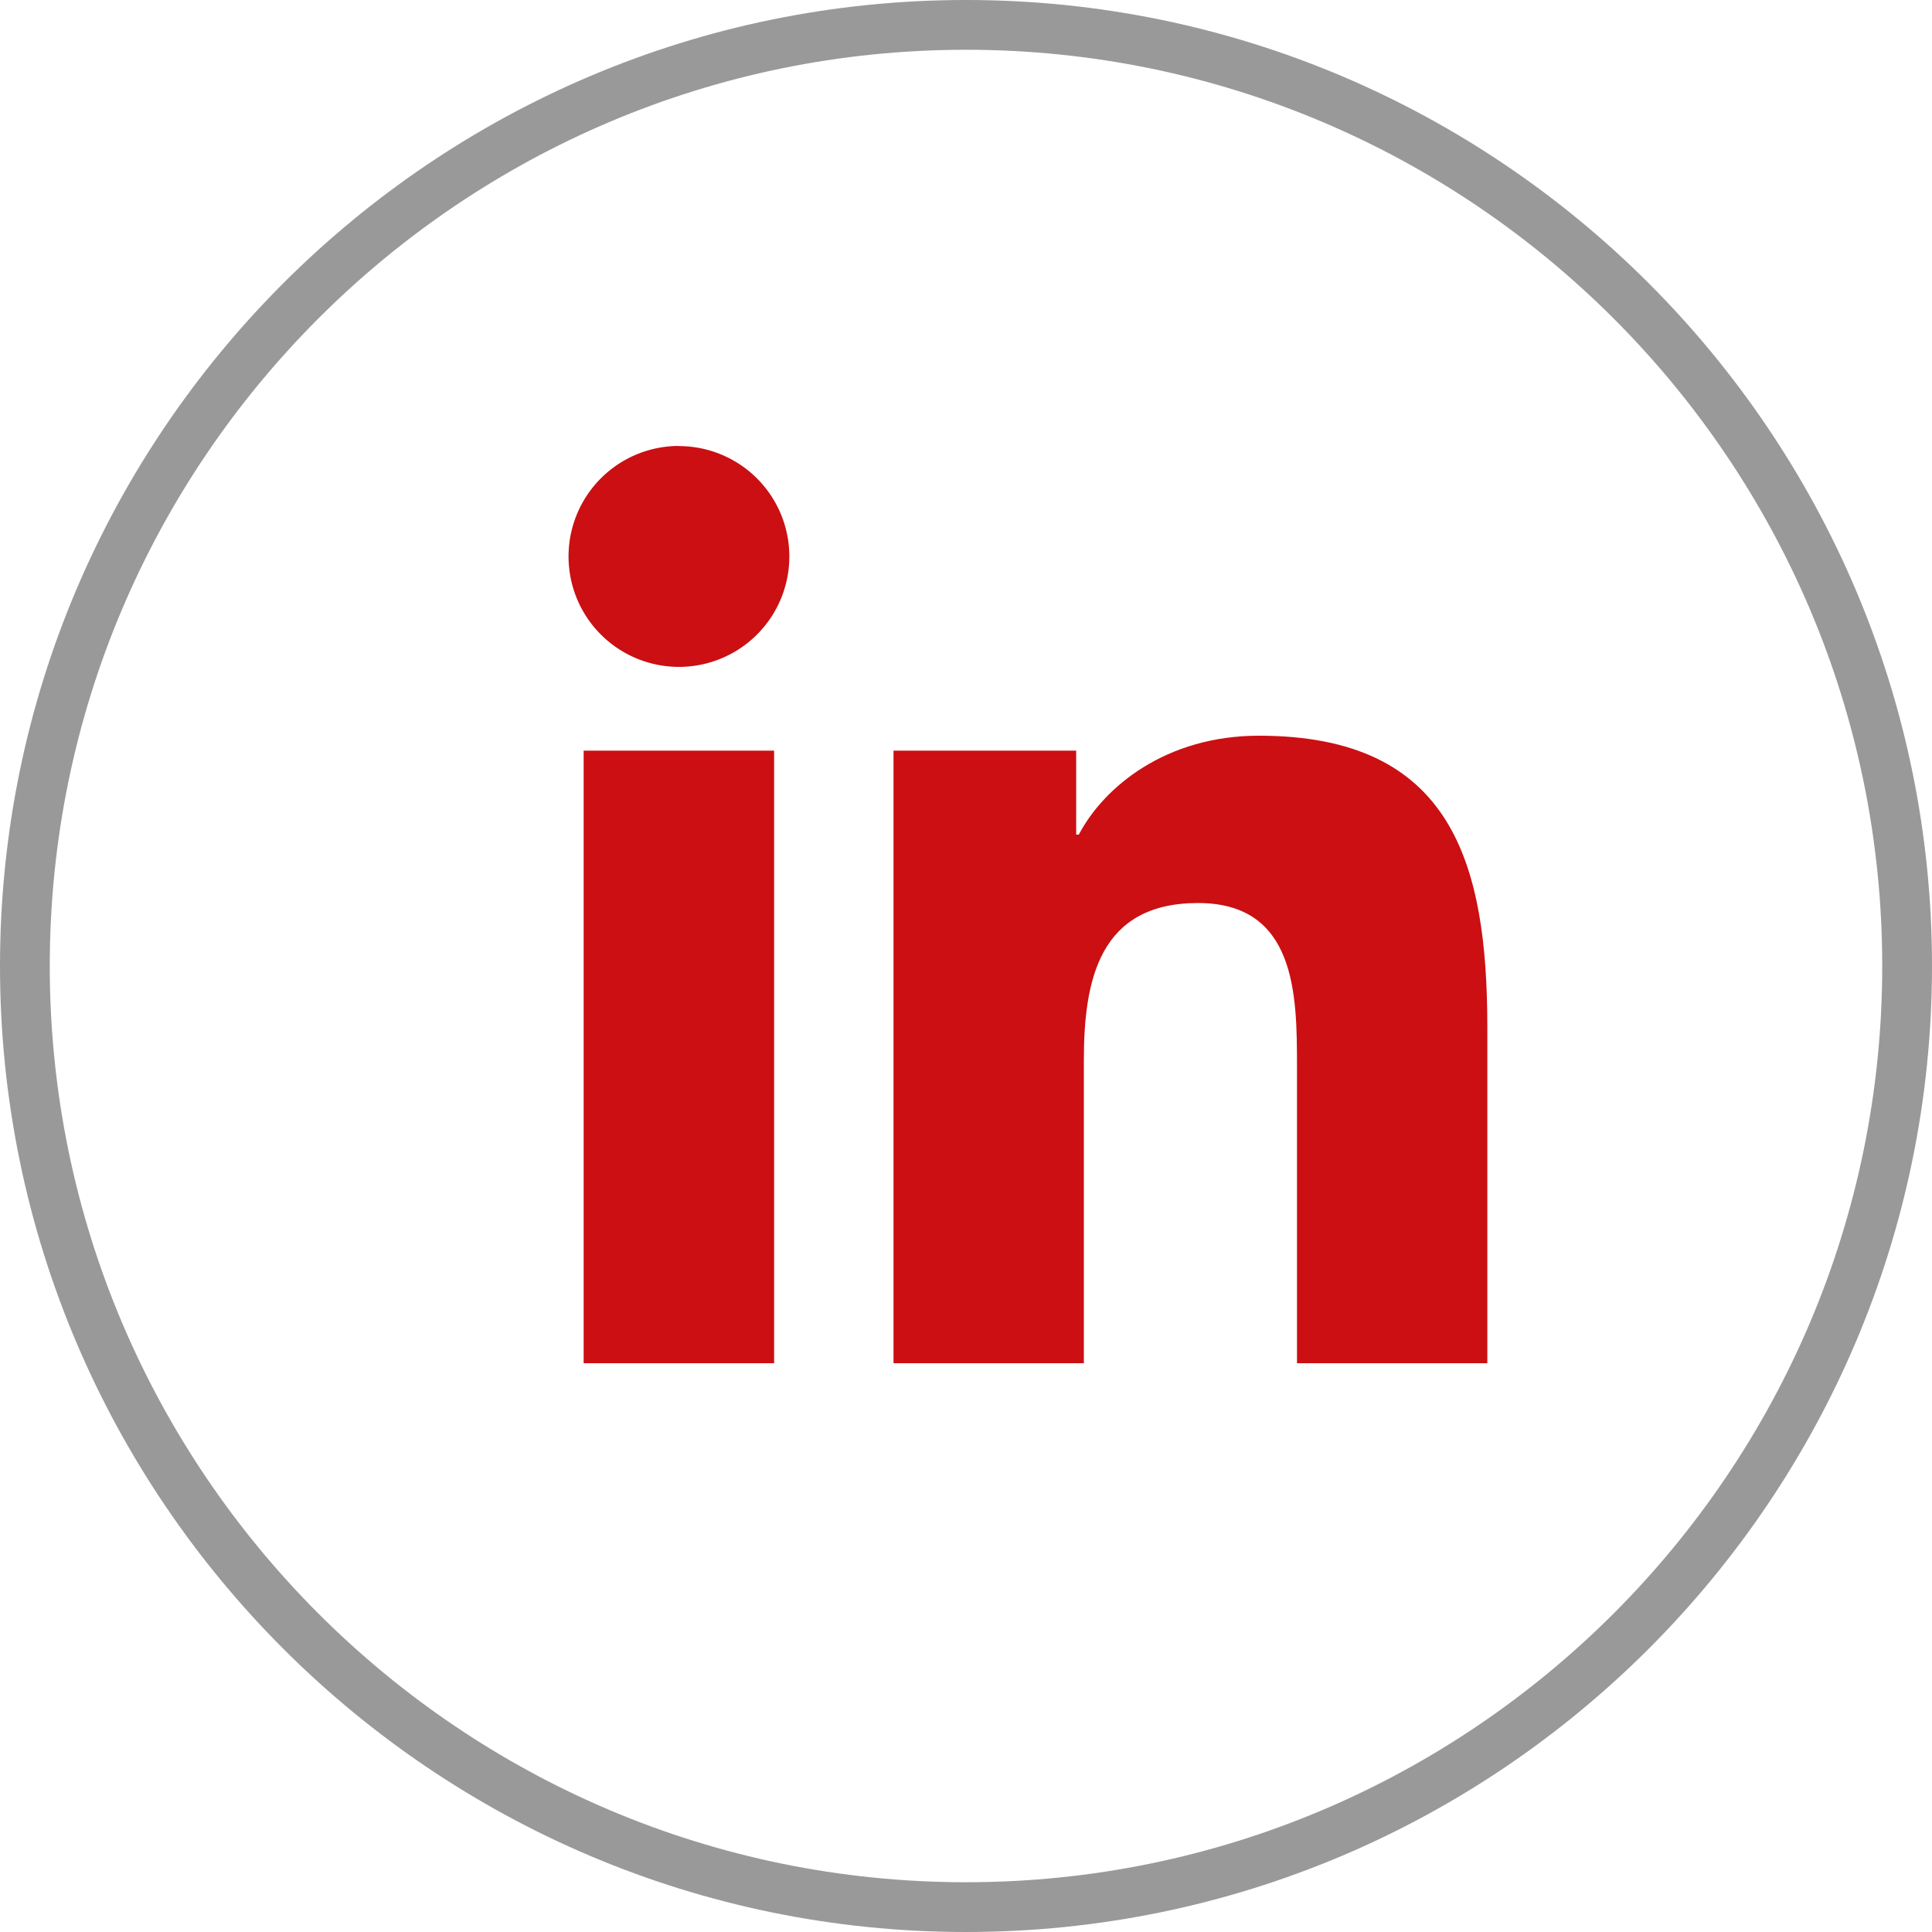
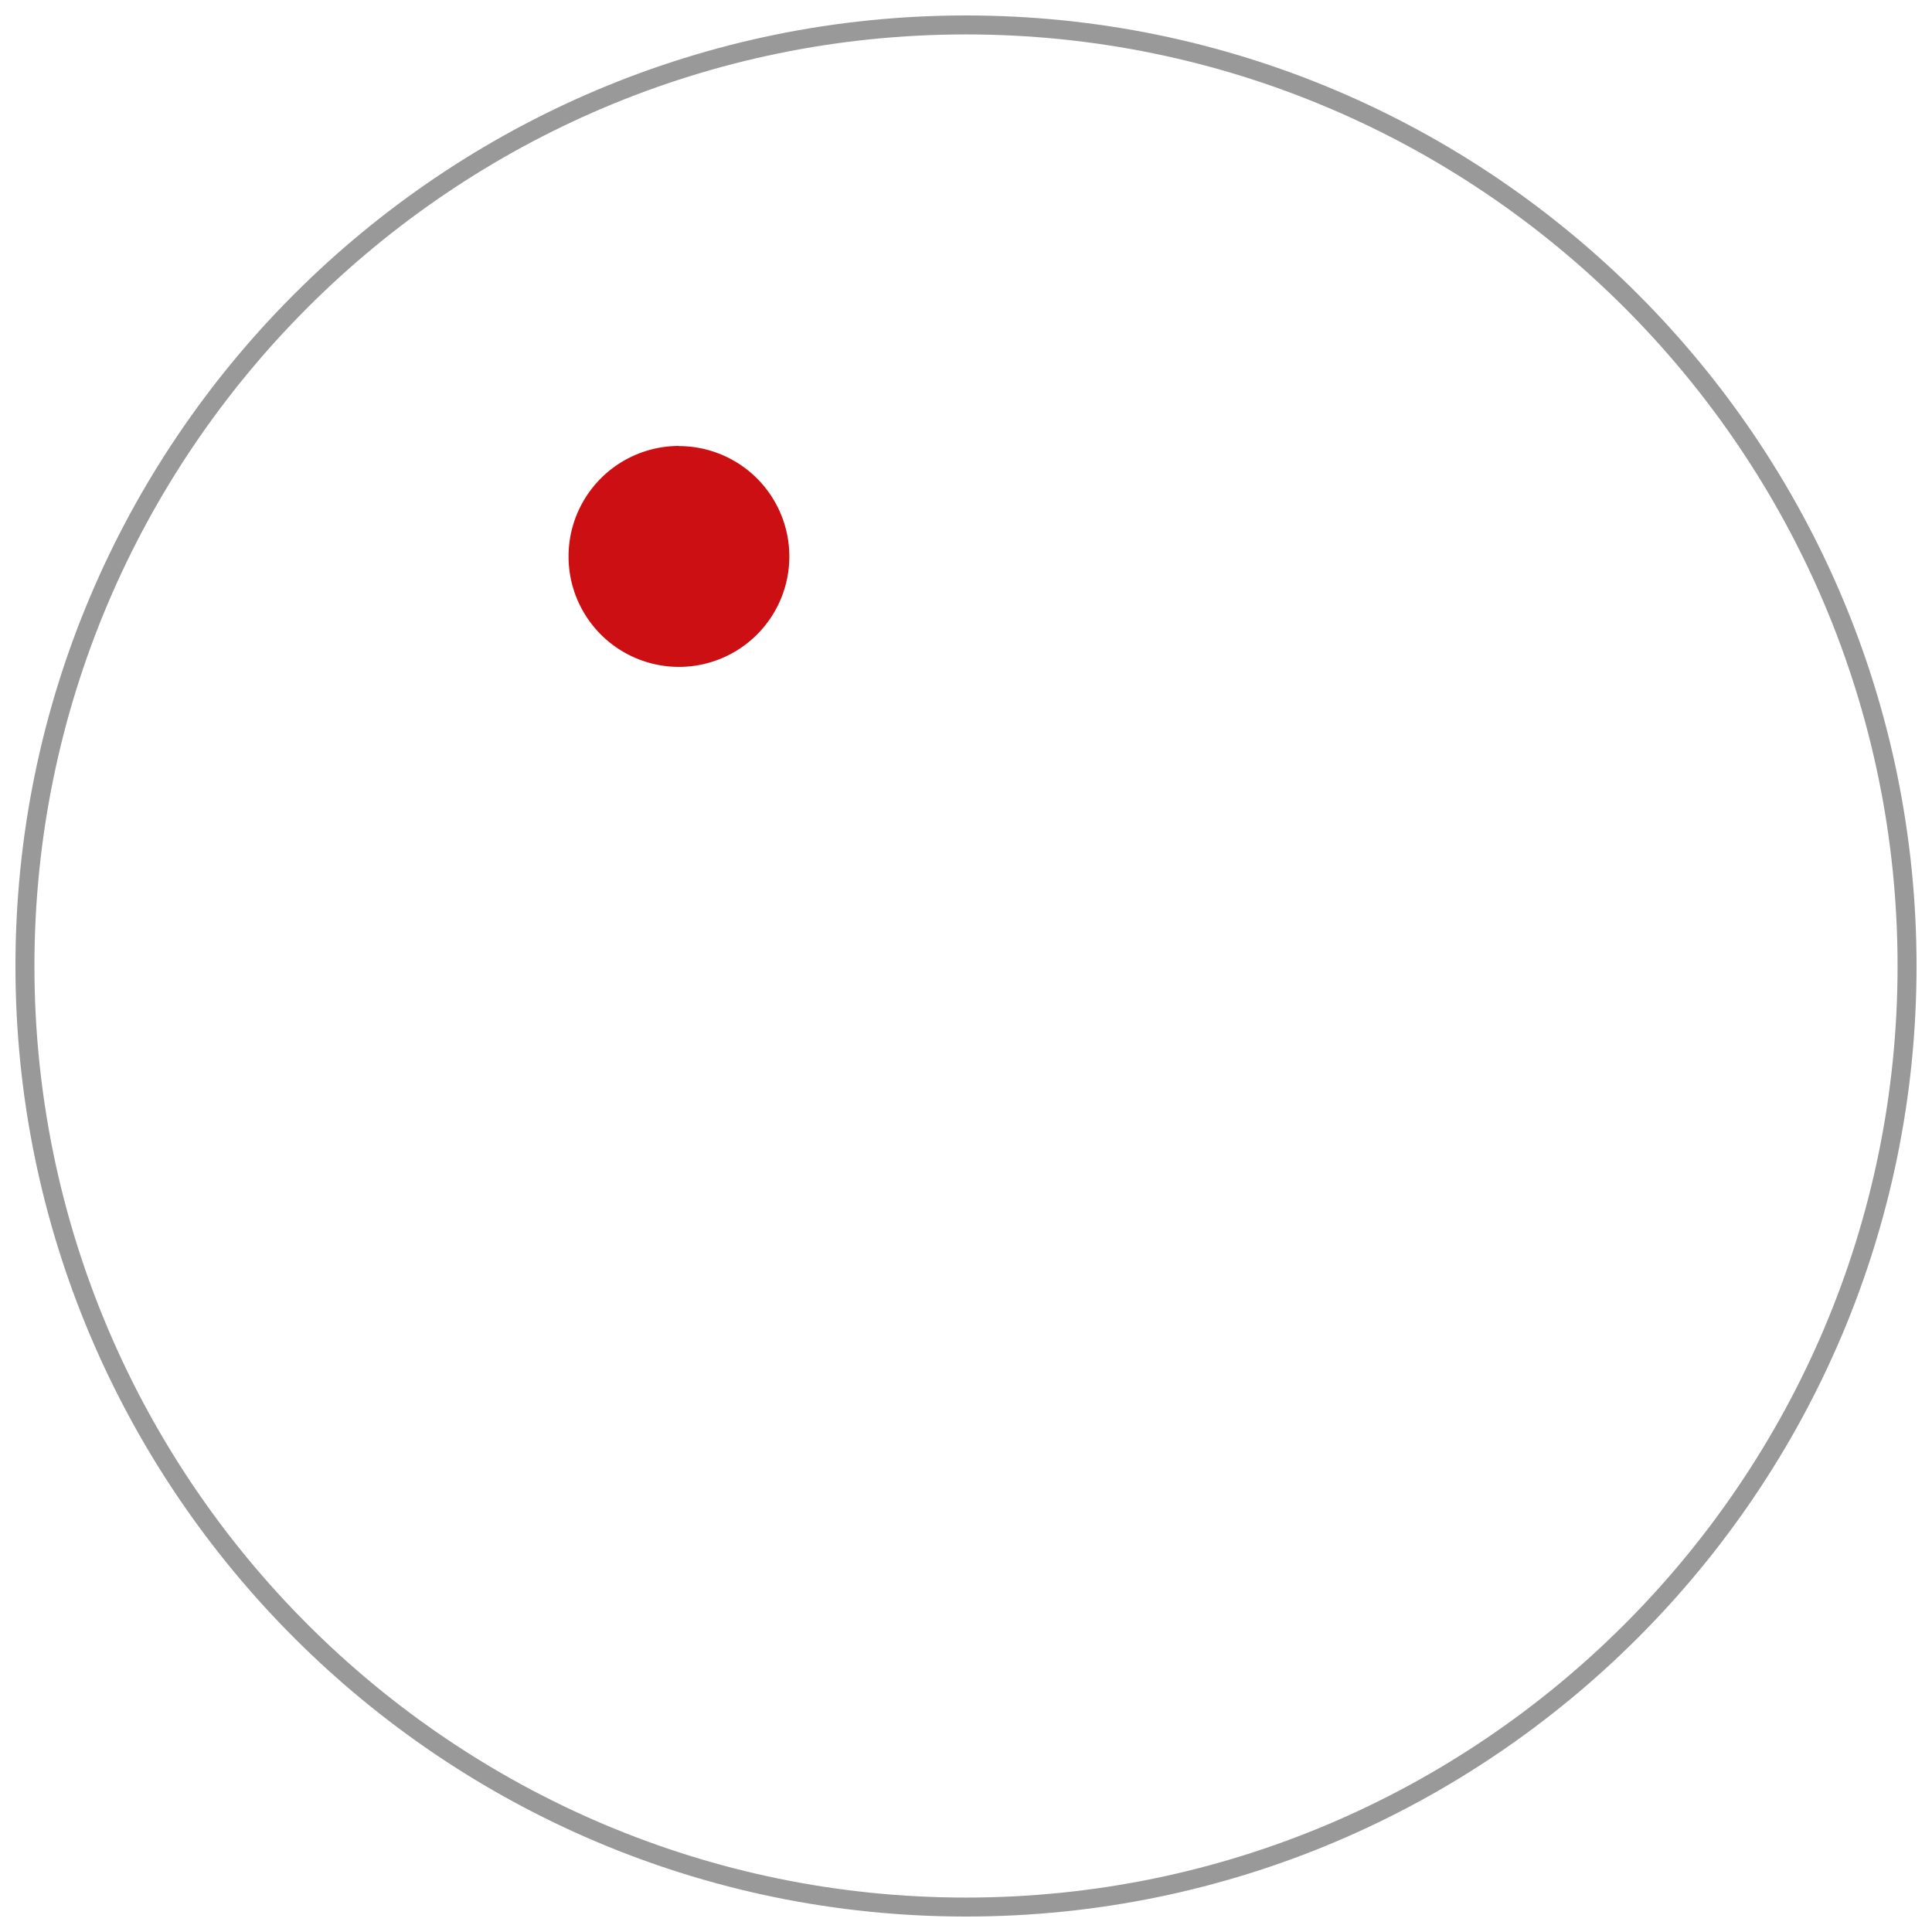
<svg xmlns="http://www.w3.org/2000/svg" id="Livello_1" data-name="Livello 1" viewBox="0 0 500 500">
  <defs>
    <style>.cls-1{fill:#999;}.cls-2{fill:#cb0f13;}</style>
  </defs>
  <path class="cls-1" d="M250,496C114.34,496,4,385.66,4,250S114.34,4,250,4,496,114.34,496,250,385.66,496,250,496ZM250,8.91C117.06,8.91,8.91,117.06,8.91,250S117.06,491.09,250,491.09,491.09,382.94,491.09,250,382.94,8.91,250,8.91Z" />
-   <path class="cls-1" d="M250,500C112.15,500,0,387.85,0,250S112.15,0,250,0,500,112.15,500,250,387.85,500,250,500Zm0-487.12C119.25,12.88,12.88,119.25,12.88,250S119.25,487.12,250,487.12,487.12,380.75,487.12,250,380.75,12.88,250,12.88Z" />
-   <path class="cls-2" d="M151.05,194.26h49.29V352.8H151.05Zm24.65-78.81A28.57,28.57,0,1,1,147.14,144a28.59,28.59,0,0,1,28.56-28.59" />
-   <path class="cls-2" d="M231.24,194.26h47.27V216h.68c6.57-12.48,22.65-25.6,46.62-25.6,49.9,0,59.11,32.82,59.11,75.5V352.8H335.66V275.7c0-18.38-.31-42-25.61-42-25.64,0-29.55,20.05-29.55,40.73V352.8H231.24Z" />
+   <path class="cls-2" d="M151.05,194.26h49.29H151.05Zm24.65-78.81A28.57,28.57,0,1,1,147.14,144a28.59,28.59,0,0,1,28.56-28.59" />
</svg>